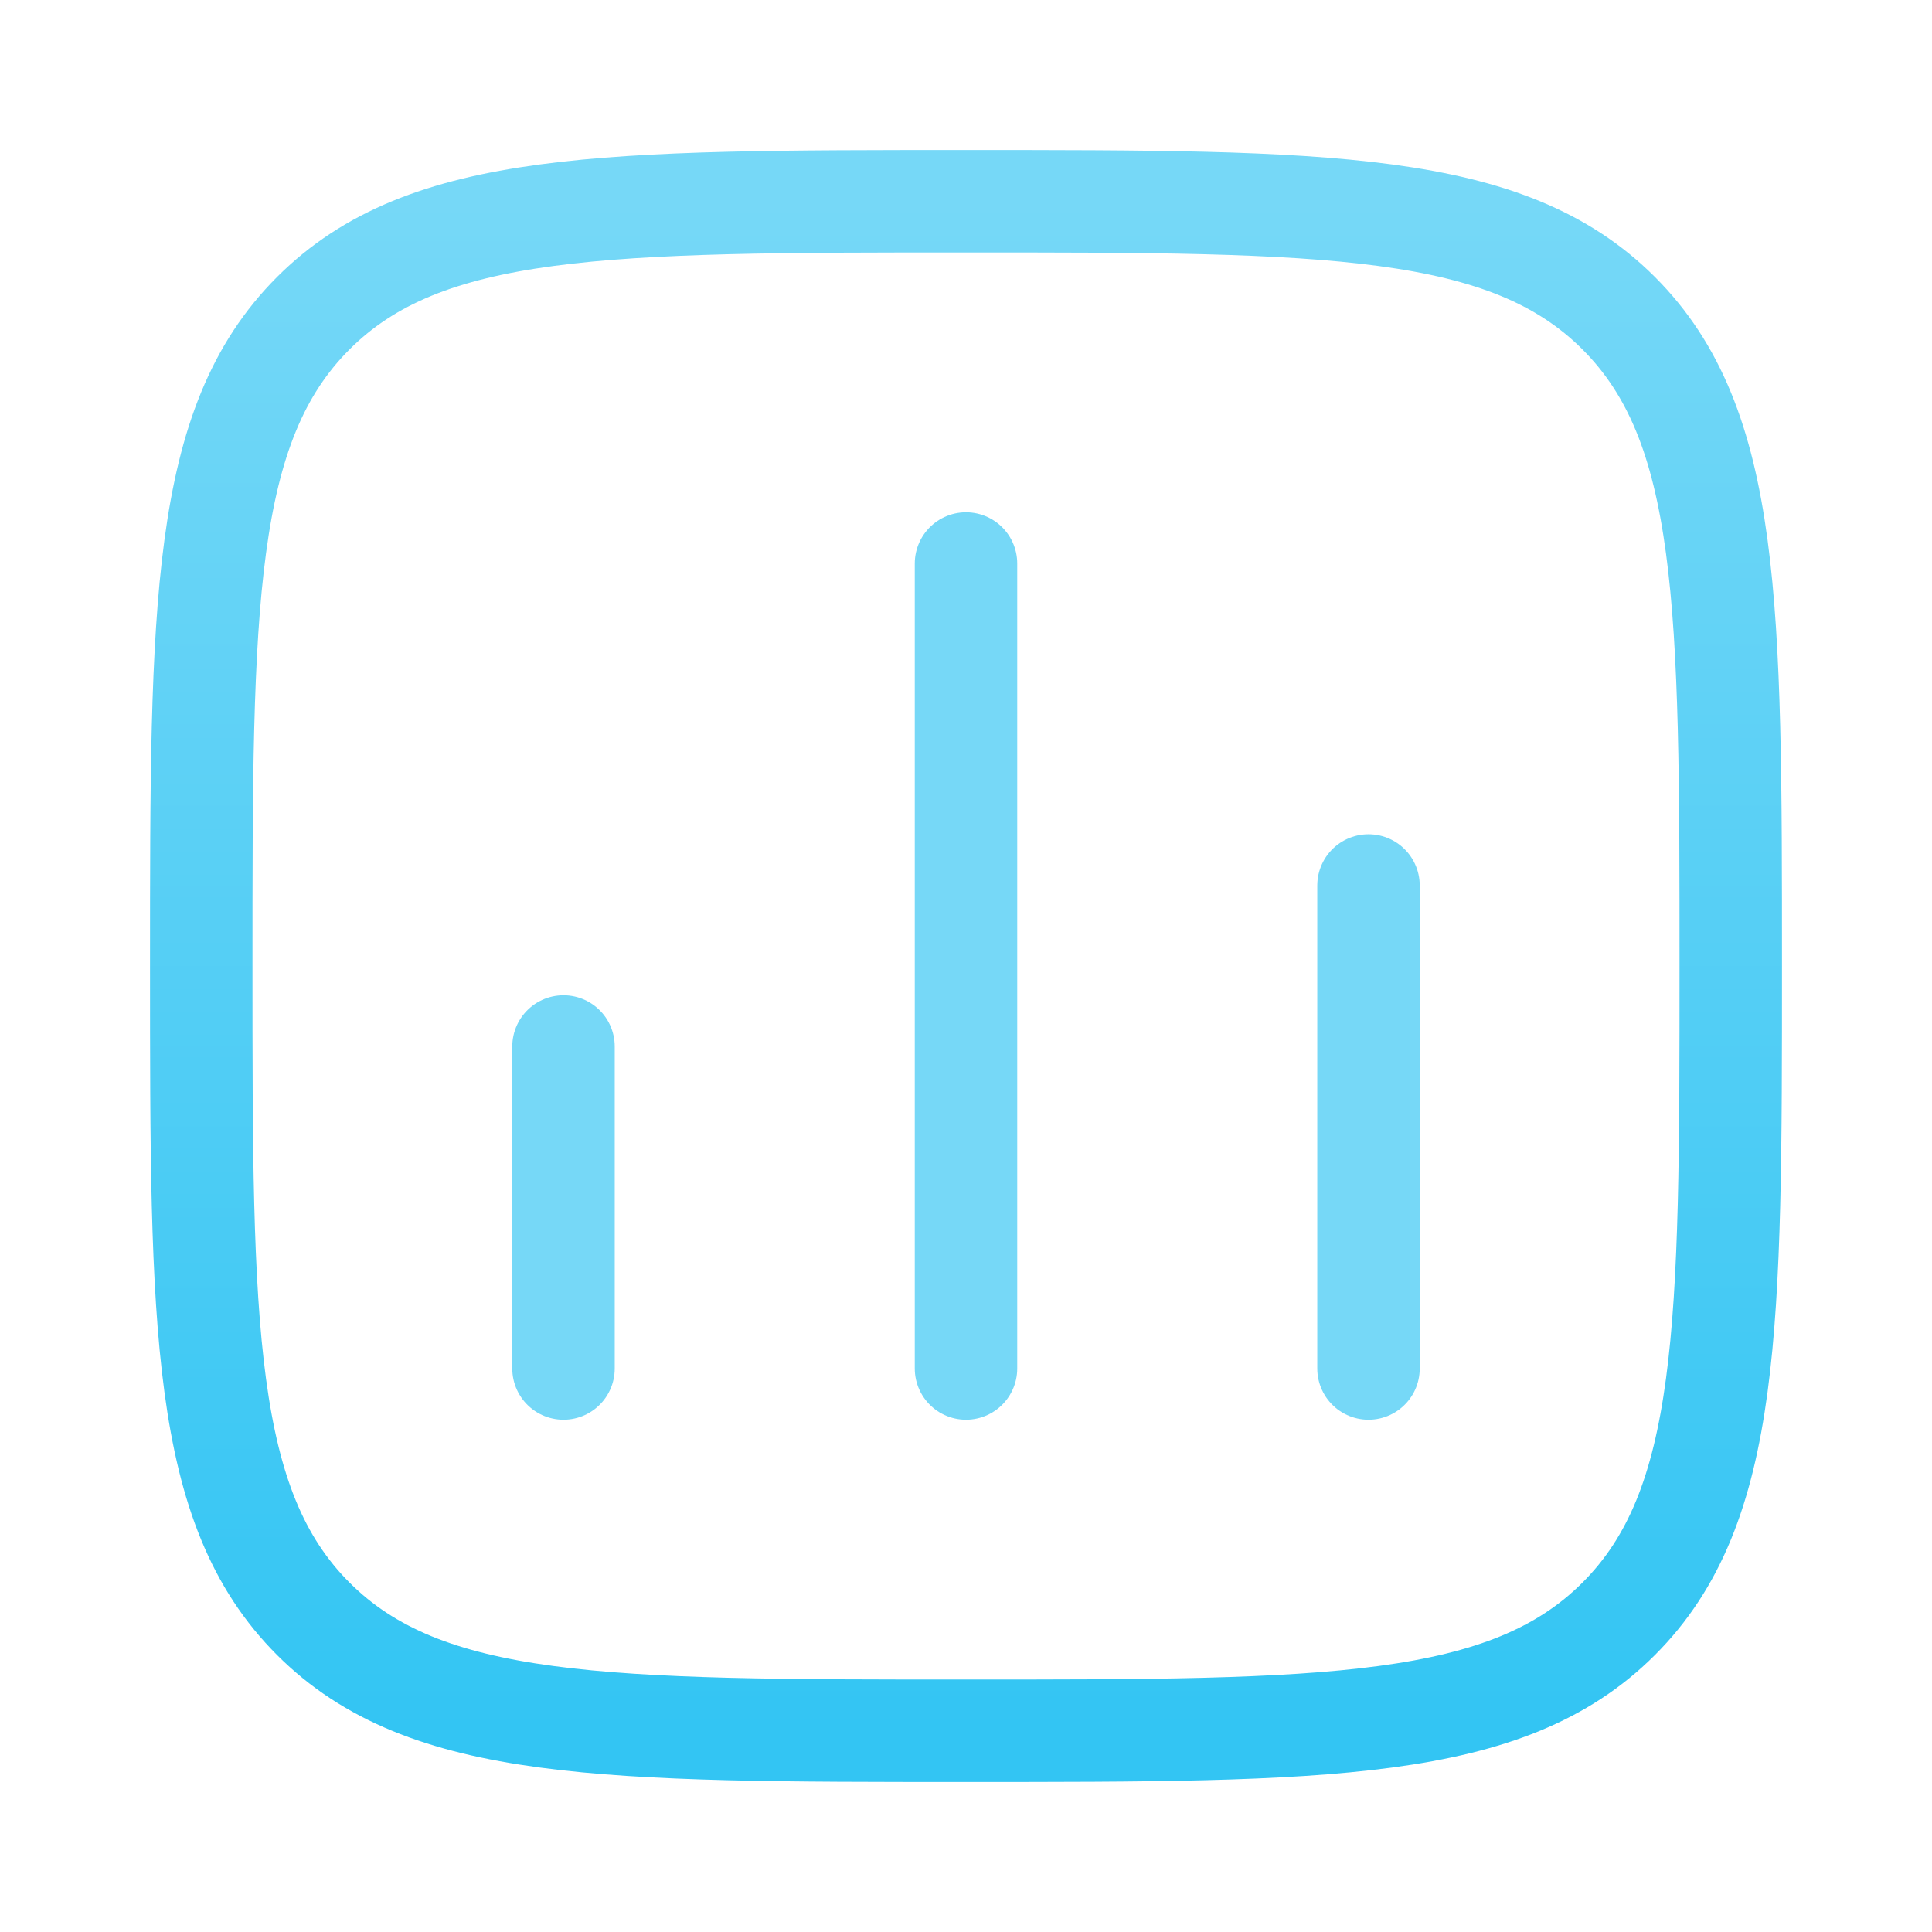
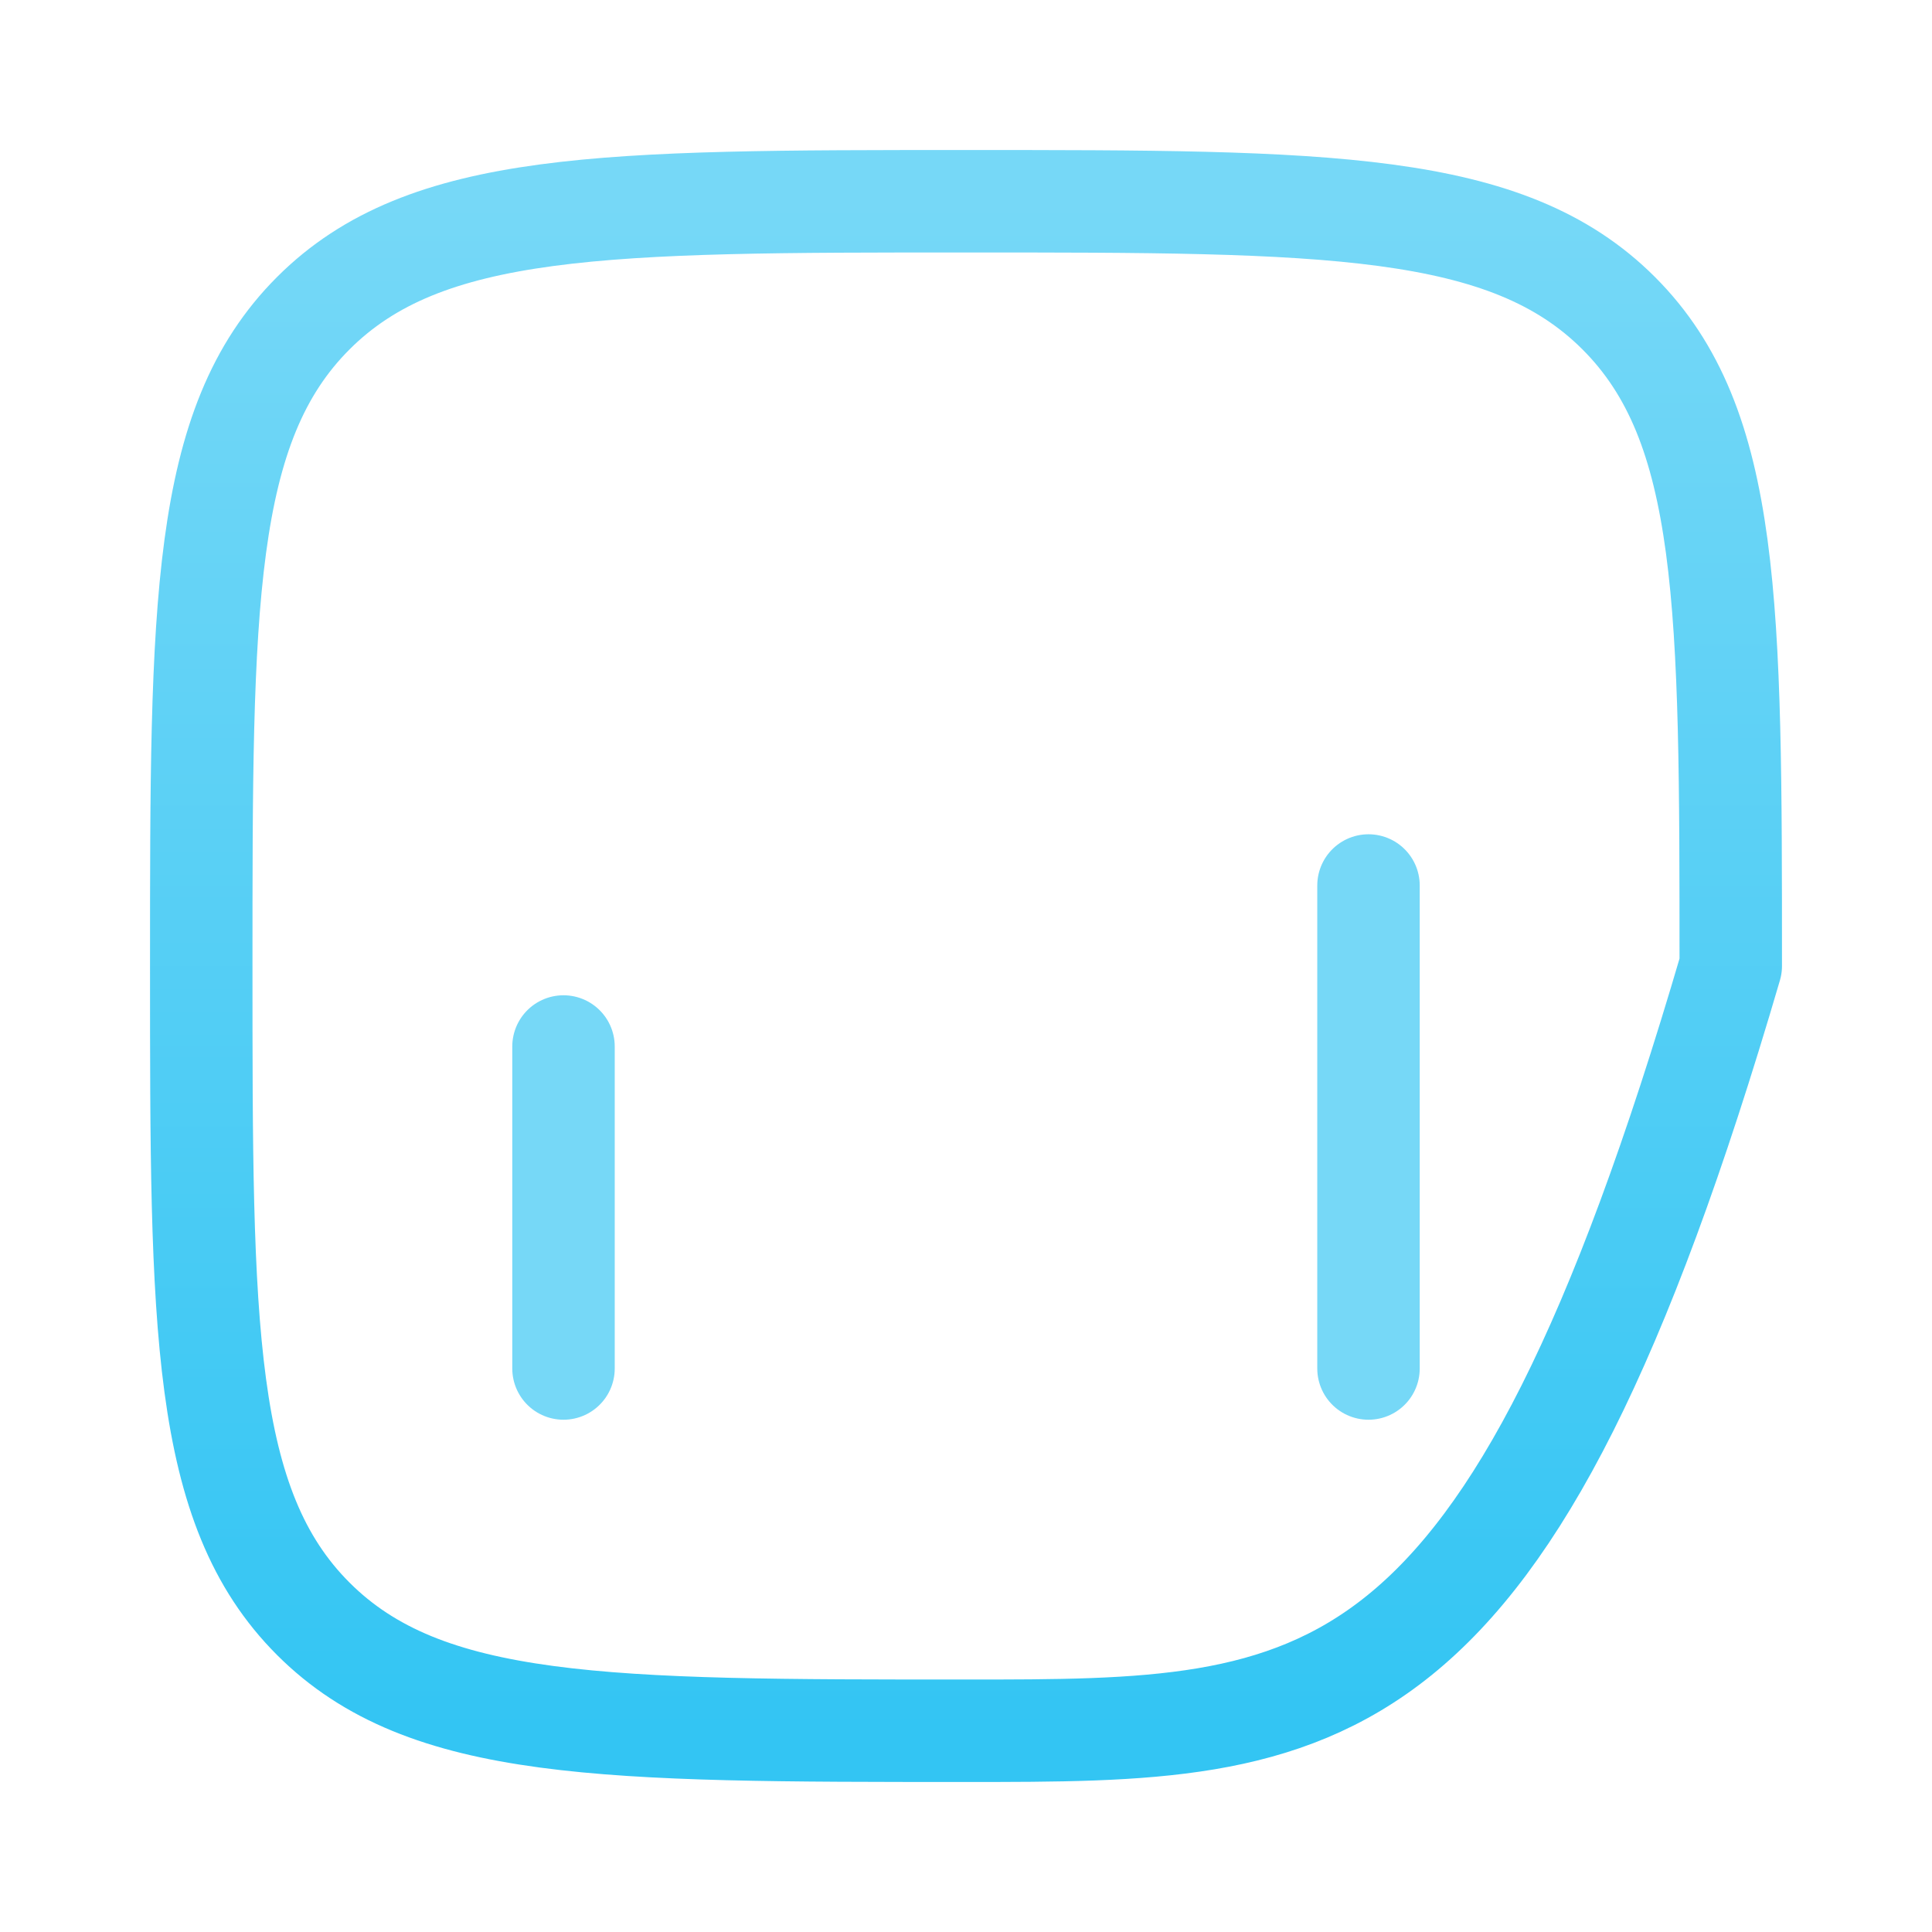
<svg xmlns="http://www.w3.org/2000/svg" width="66" height="66" viewBox="0 0 66 66" fill="none">
  <path d="M19.25 46.75V35.75" stroke="url(#paint0_linear_383_1037)" stroke-width="3.5" stroke-linecap="round" />
-   <path d="M33 46.75V19.25" stroke="url(#paint1_linear_383_1037)" stroke-width="3.5" stroke-linecap="round" />
  <path d="M46.75 46.75V30.25" stroke="url(#paint2_linear_383_1037)" stroke-width="3.5" stroke-linecap="round" />
-   <path d="M6.875 33C6.875 20.685 6.875 14.527 10.701 10.701C14.527 6.875 20.685 6.875 33 6.875C45.315 6.875 51.473 6.875 55.299 10.701C59.125 14.527 59.125 20.685 59.125 33C59.125 45.315 59.125 51.473 55.299 55.299C51.473 59.125 45.315 59.125 33 59.125C20.685 59.125 14.527 59.125 10.701 55.299C6.875 51.473 6.875 45.315 6.875 33Z" stroke="url(#paint3_linear_383_1037)" stroke-width="3.5" stroke-linejoin="round" />
+   <path d="M6.875 33C6.875 20.685 6.875 14.527 10.701 10.701C14.527 6.875 20.685 6.875 33 6.875C45.315 6.875 51.473 6.875 55.299 10.701C59.125 14.527 59.125 20.685 59.125 33C51.473 59.125 45.315 59.125 33 59.125C20.685 59.125 14.527 59.125 10.701 55.299C6.875 51.473 6.875 45.315 6.875 33Z" stroke="url(#paint3_linear_383_1037)" stroke-width="3.5" stroke-linejoin="round" />
  <defs>
    <linearGradient id="paint0_linear_383_1037" x1="-nan" y1="-nan" x2="-nan" y2="-nan" gradientUnits="userSpaceOnUse">
      <stop stop-color="#76D8F7" />
      <stop offset="1" stop-color="#33C5F3" />
    </linearGradient>
    <linearGradient id="paint1_linear_383_1037" x1="-nan" y1="-nan" x2="-nan" y2="-nan" gradientUnits="userSpaceOnUse">
      <stop stop-color="#76D8F7" />
      <stop offset="1" stop-color="#33C5F3" />
    </linearGradient>
    <linearGradient id="paint2_linear_383_1037" x1="-nan" y1="-nan" x2="-nan" y2="-nan" gradientUnits="userSpaceOnUse">
      <stop stop-color="#76D8F7" />
      <stop offset="1" stop-color="#33C5F3" />
    </linearGradient>
    <linearGradient id="paint3_linear_383_1037" x1="33" y1="6.875" x2="33" y2="59.125" gradientUnits="userSpaceOnUse">
      <stop stop-color="#76D8F7" />
      <stop offset="1" stop-color="#33C5F3" />
    </linearGradient>
  </defs>
</svg>